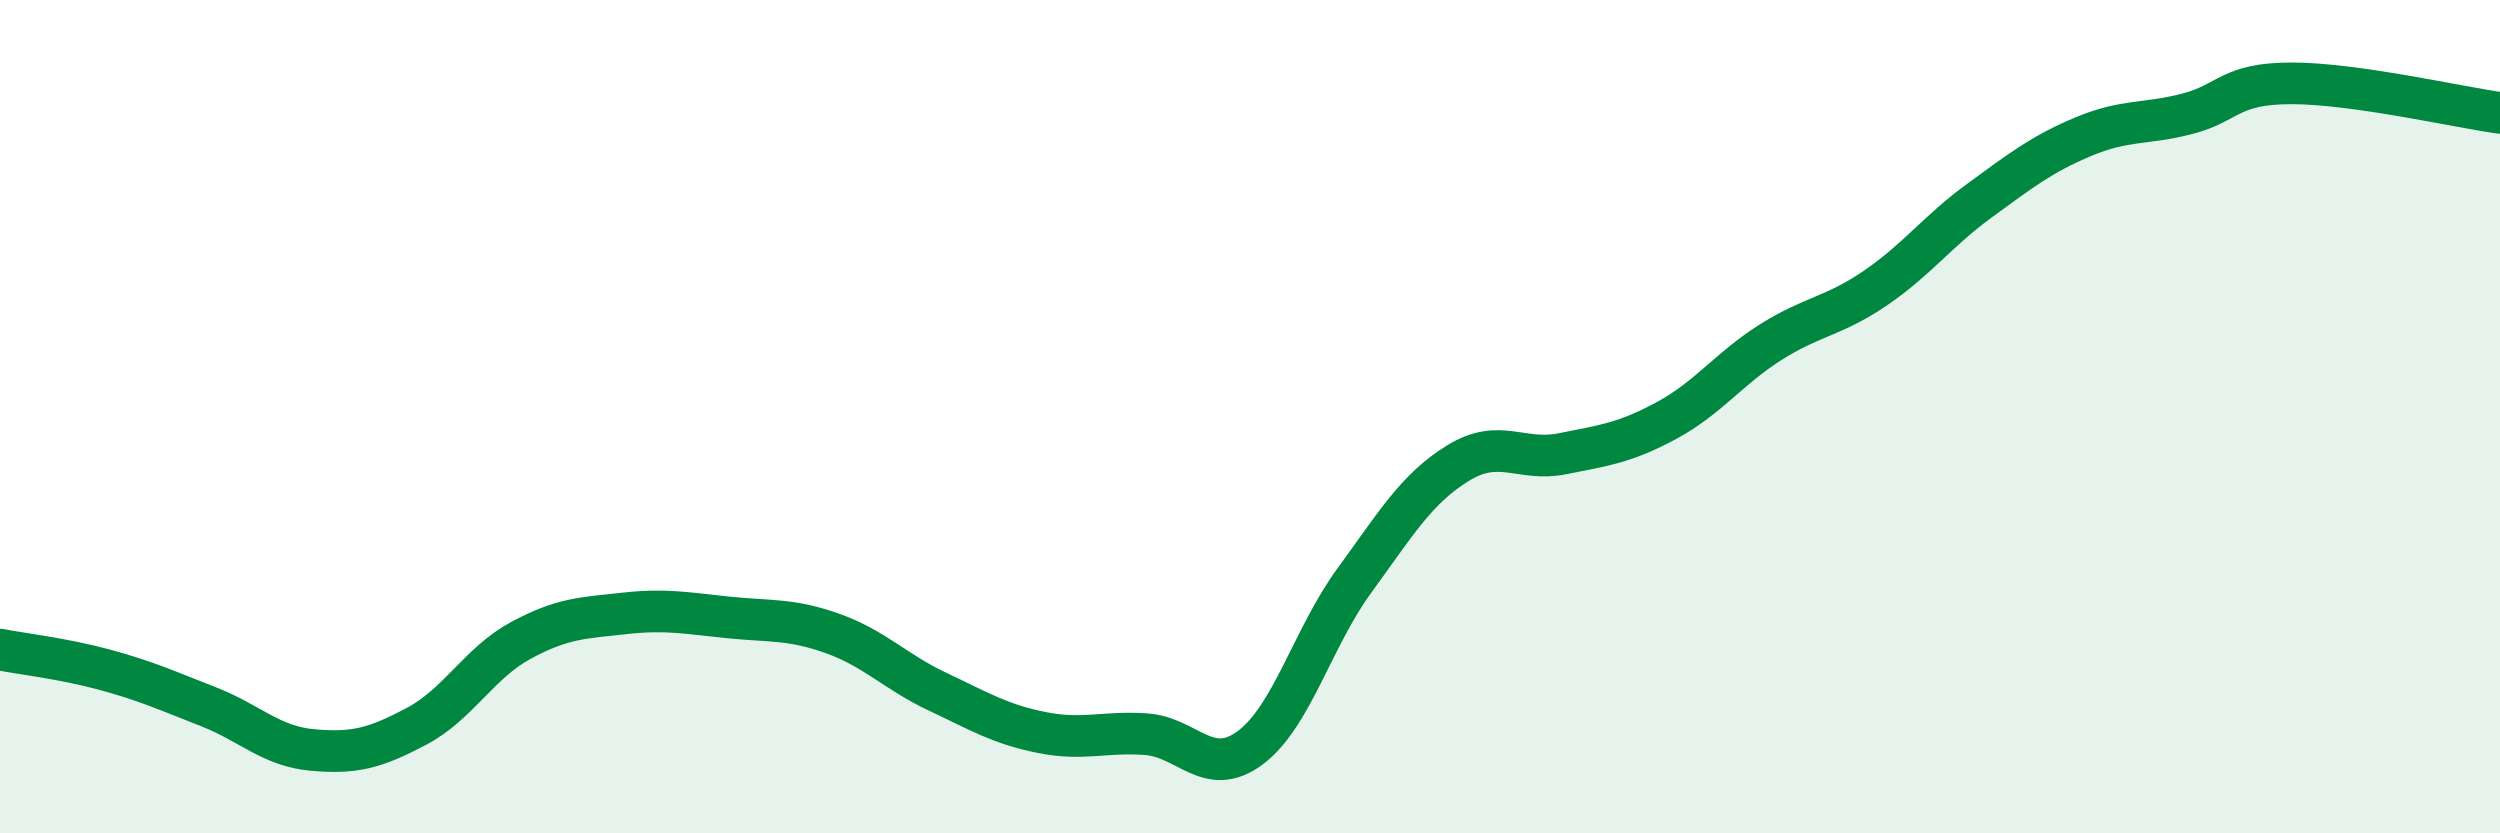
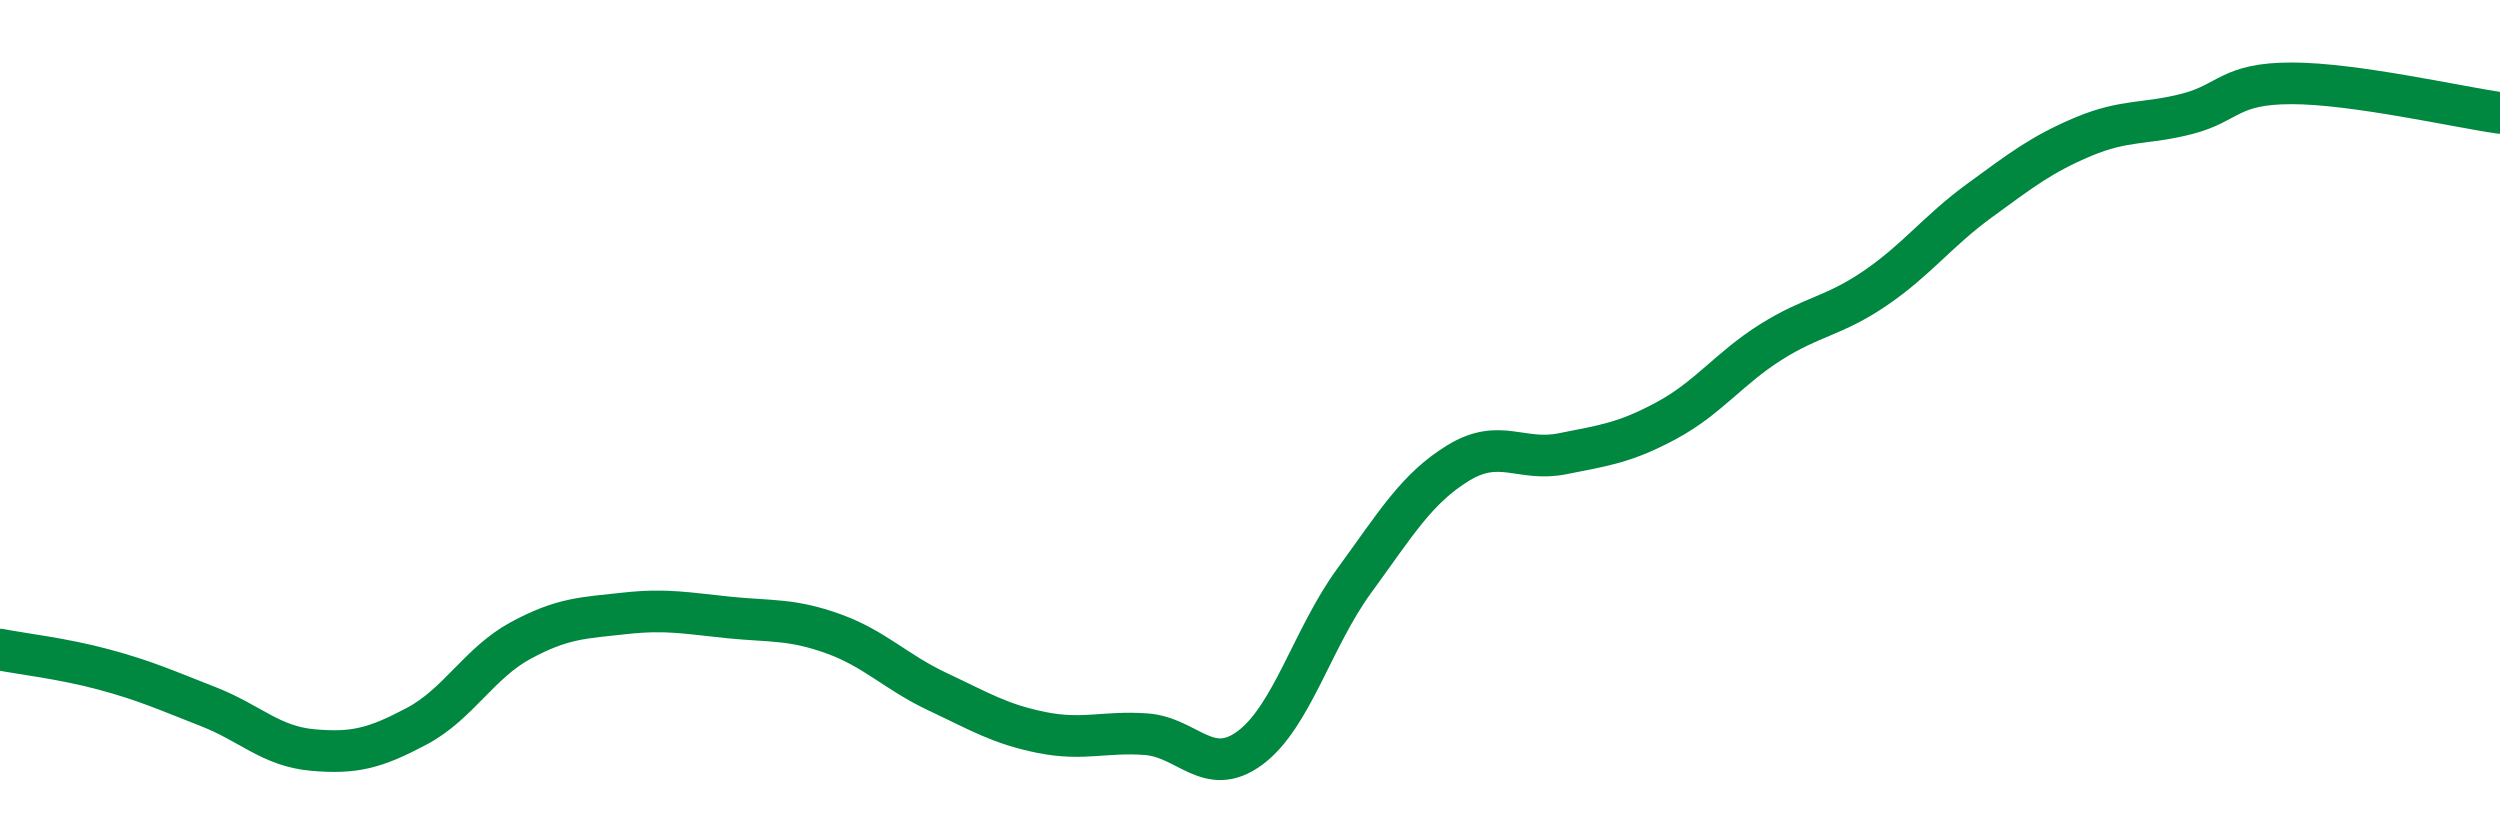
<svg xmlns="http://www.w3.org/2000/svg" width="60" height="20" viewBox="0 0 60 20">
-   <path d="M 0,15.59 C 0.5,15.69 1.5,15.8 2.5,16.07 C 3.5,16.34 4,16.57 5,16.96 C 6,17.35 6.5,17.91 7.5,18 C 8.5,18.09 9,17.96 10,17.43 C 11,16.9 11.5,15.91 12.5,15.37 C 13.5,14.83 14,14.83 15,14.72 C 16,14.61 16.5,14.72 17.5,14.82 C 18.5,14.92 19,14.85 20,15.21 C 21,15.57 21.5,16.13 22.5,16.6 C 23.5,17.07 24,17.38 25,17.58 C 26,17.78 26.5,17.55 27.5,17.62 C 28.5,17.69 29,18.69 30,17.95 C 31,17.21 31.5,15.31 32.5,13.94 C 33.5,12.57 34,11.72 35,11.11 C 36,10.5 36.5,11.09 37.5,10.89 C 38.5,10.69 39,10.63 40,10.09 C 41,9.55 41.5,8.84 42.5,8.21 C 43.5,7.58 44,7.6 45,6.92 C 46,6.24 46.5,5.55 47.5,4.82 C 48.5,4.09 49,3.7 50,3.28 C 51,2.86 51.5,2.99 52.5,2.73 C 53.5,2.47 53.5,2 55,2 C 56.5,2 59,2.57 60,2.71L60 20L0 20Z" fill="#008740" opacity="0.1" stroke-linecap="round" stroke-linejoin="round" />
  <path d="M 0,15.59 C 0.5,15.69 1.5,15.8 2.5,16.07 C 3.5,16.34 4,16.57 5,16.96 C 6,17.35 6.5,17.91 7.5,18 C 8.5,18.09 9,17.96 10,17.43 C 11,16.9 11.5,15.91 12.5,15.37 C 13.5,14.83 14,14.83 15,14.72 C 16,14.61 16.5,14.72 17.5,14.82 C 18.5,14.92 19,14.85 20,15.21 C 21,15.57 21.5,16.13 22.5,16.6 C 23.5,17.07 24,17.38 25,17.58 C 26,17.78 26.5,17.55 27.5,17.62 C 28.5,17.69 29,18.69 30,17.95 C 31,17.21 31.5,15.31 32.5,13.94 C 33.5,12.57 34,11.72 35,11.11 C 36,10.5 36.5,11.09 37.5,10.89 C 38.5,10.69 39,10.63 40,10.09 C 41,9.55 41.5,8.84 42.5,8.21 C 43.5,7.58 44,7.6 45,6.92 C 46,6.24 46.5,5.55 47.5,4.82 C 48.5,4.09 49,3.7 50,3.28 C 51,2.86 51.5,2.99 52.5,2.73 C 53.5,2.47 53.5,2 55,2 C 56.5,2 59,2.57 60,2.71" stroke="#008740" stroke-width="1" fill="none" stroke-linecap="round" stroke-linejoin="round" />
</svg>